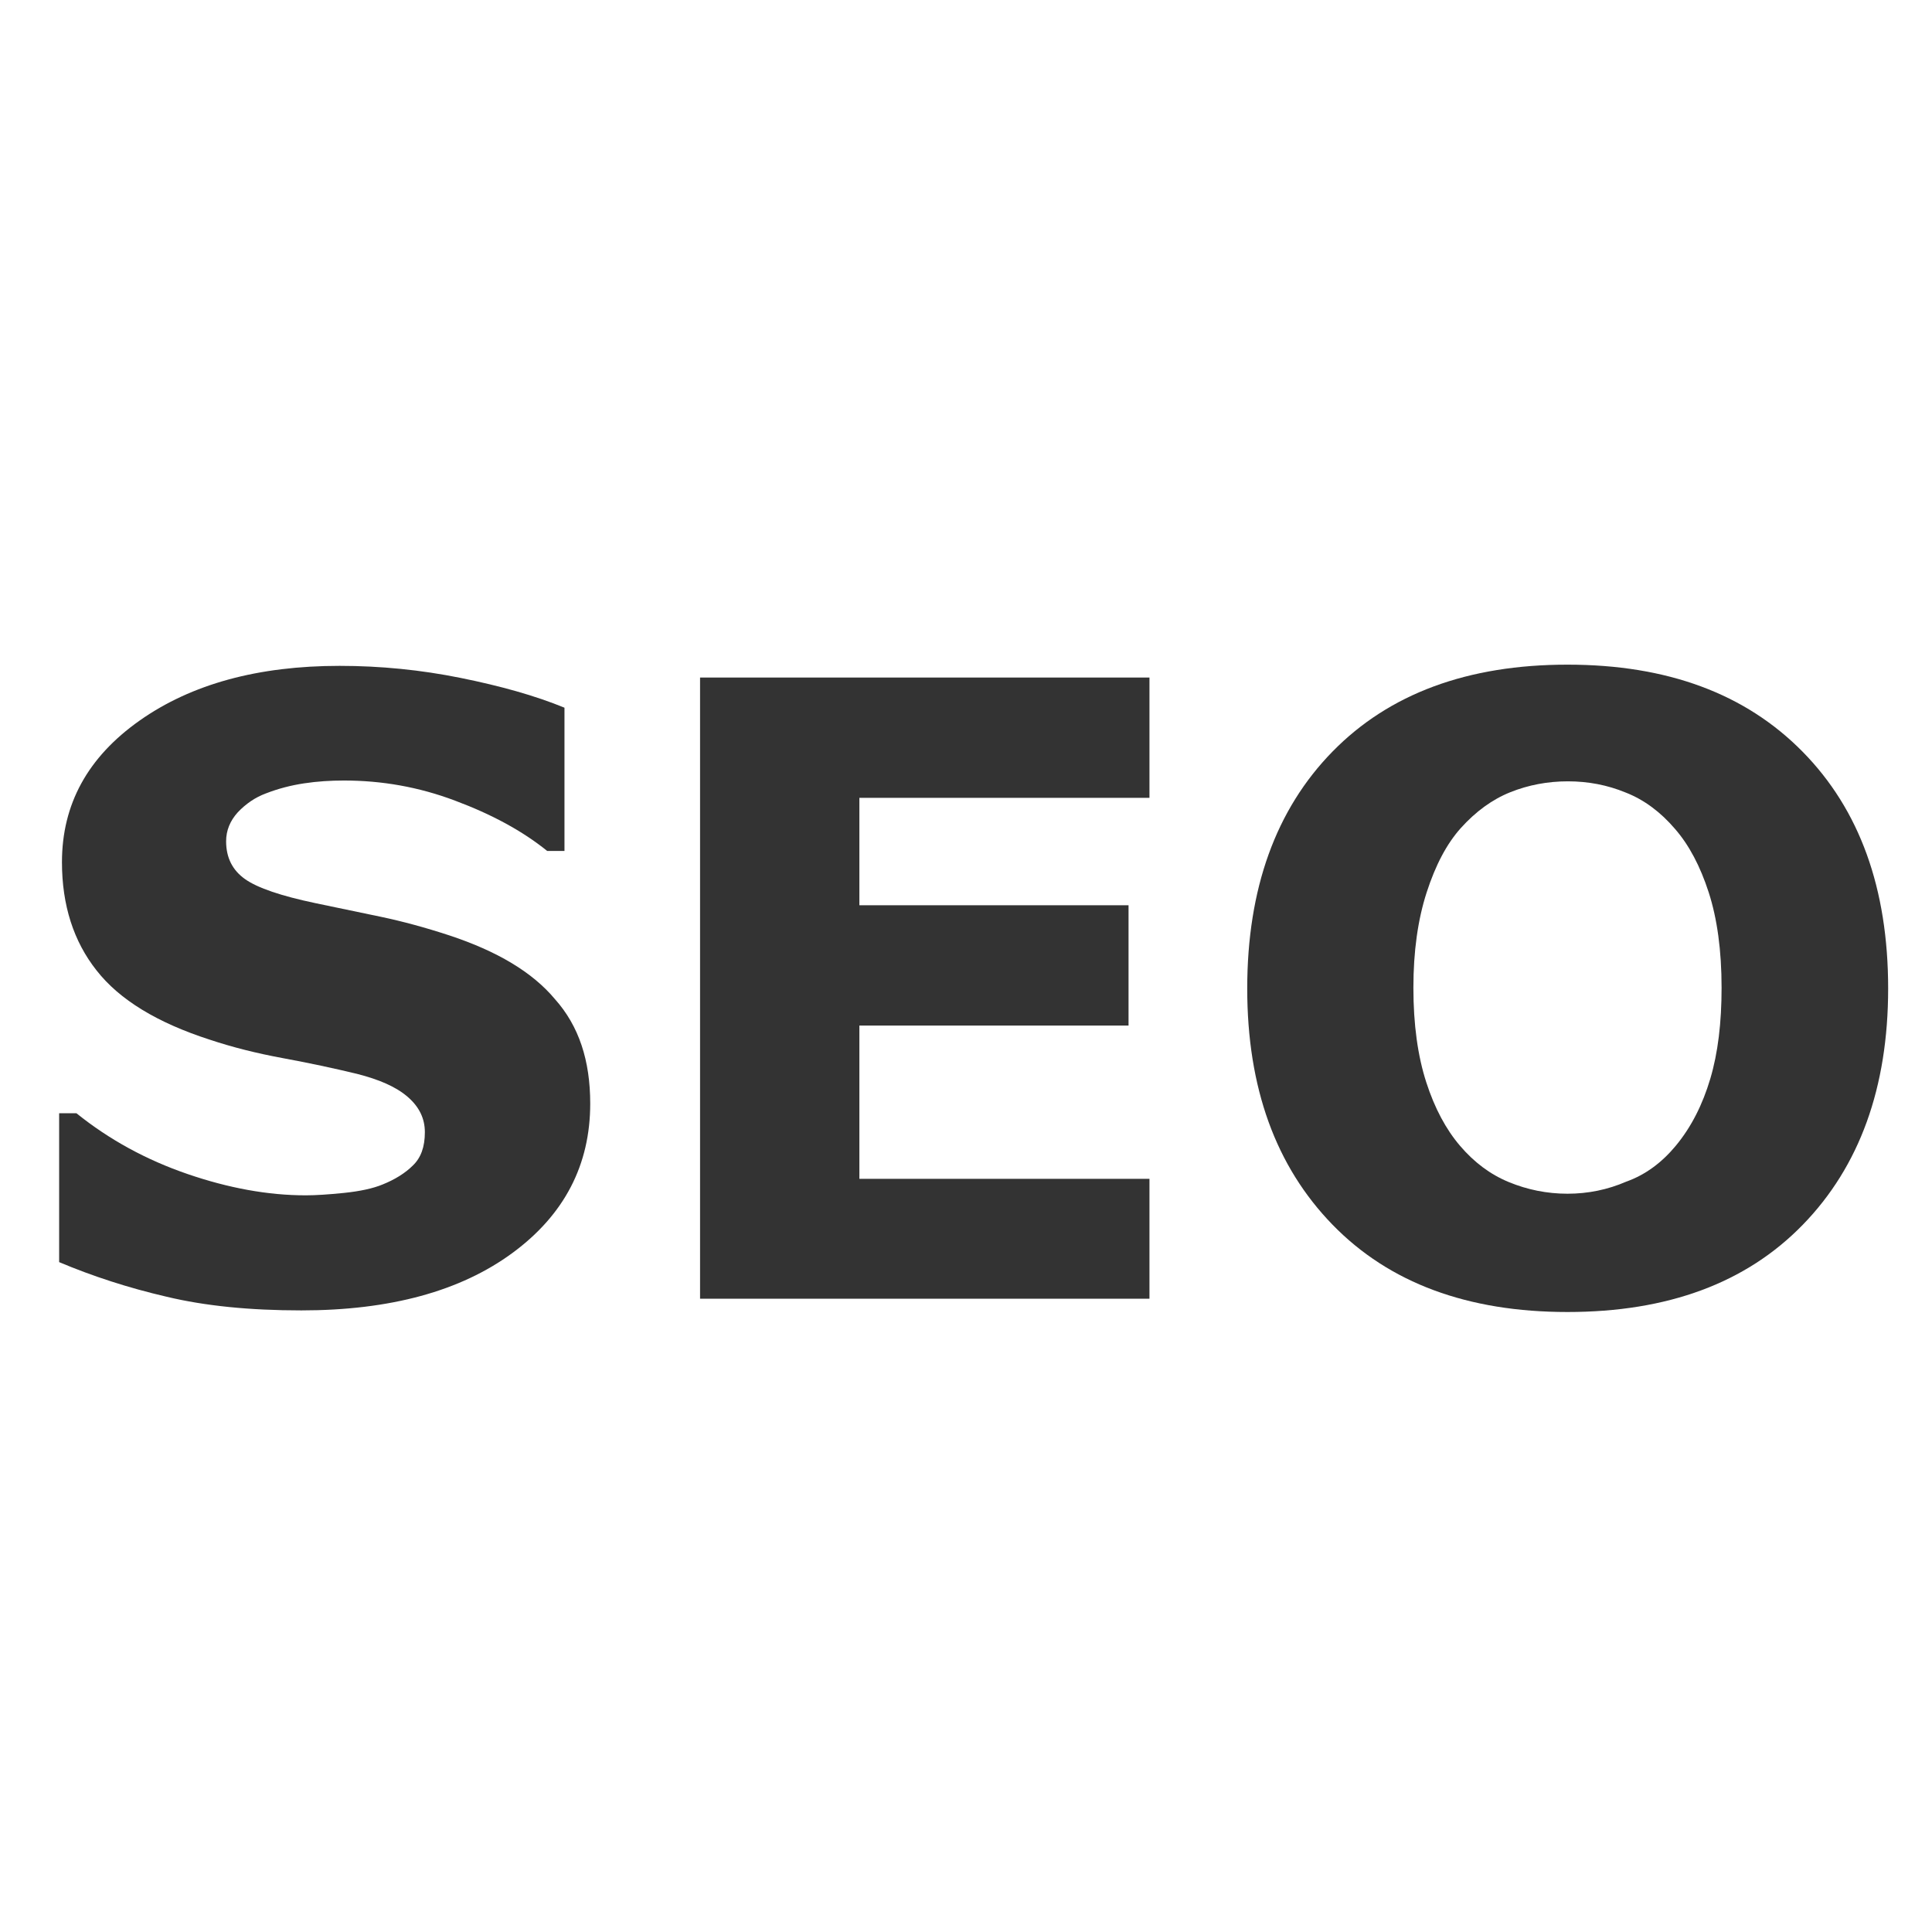
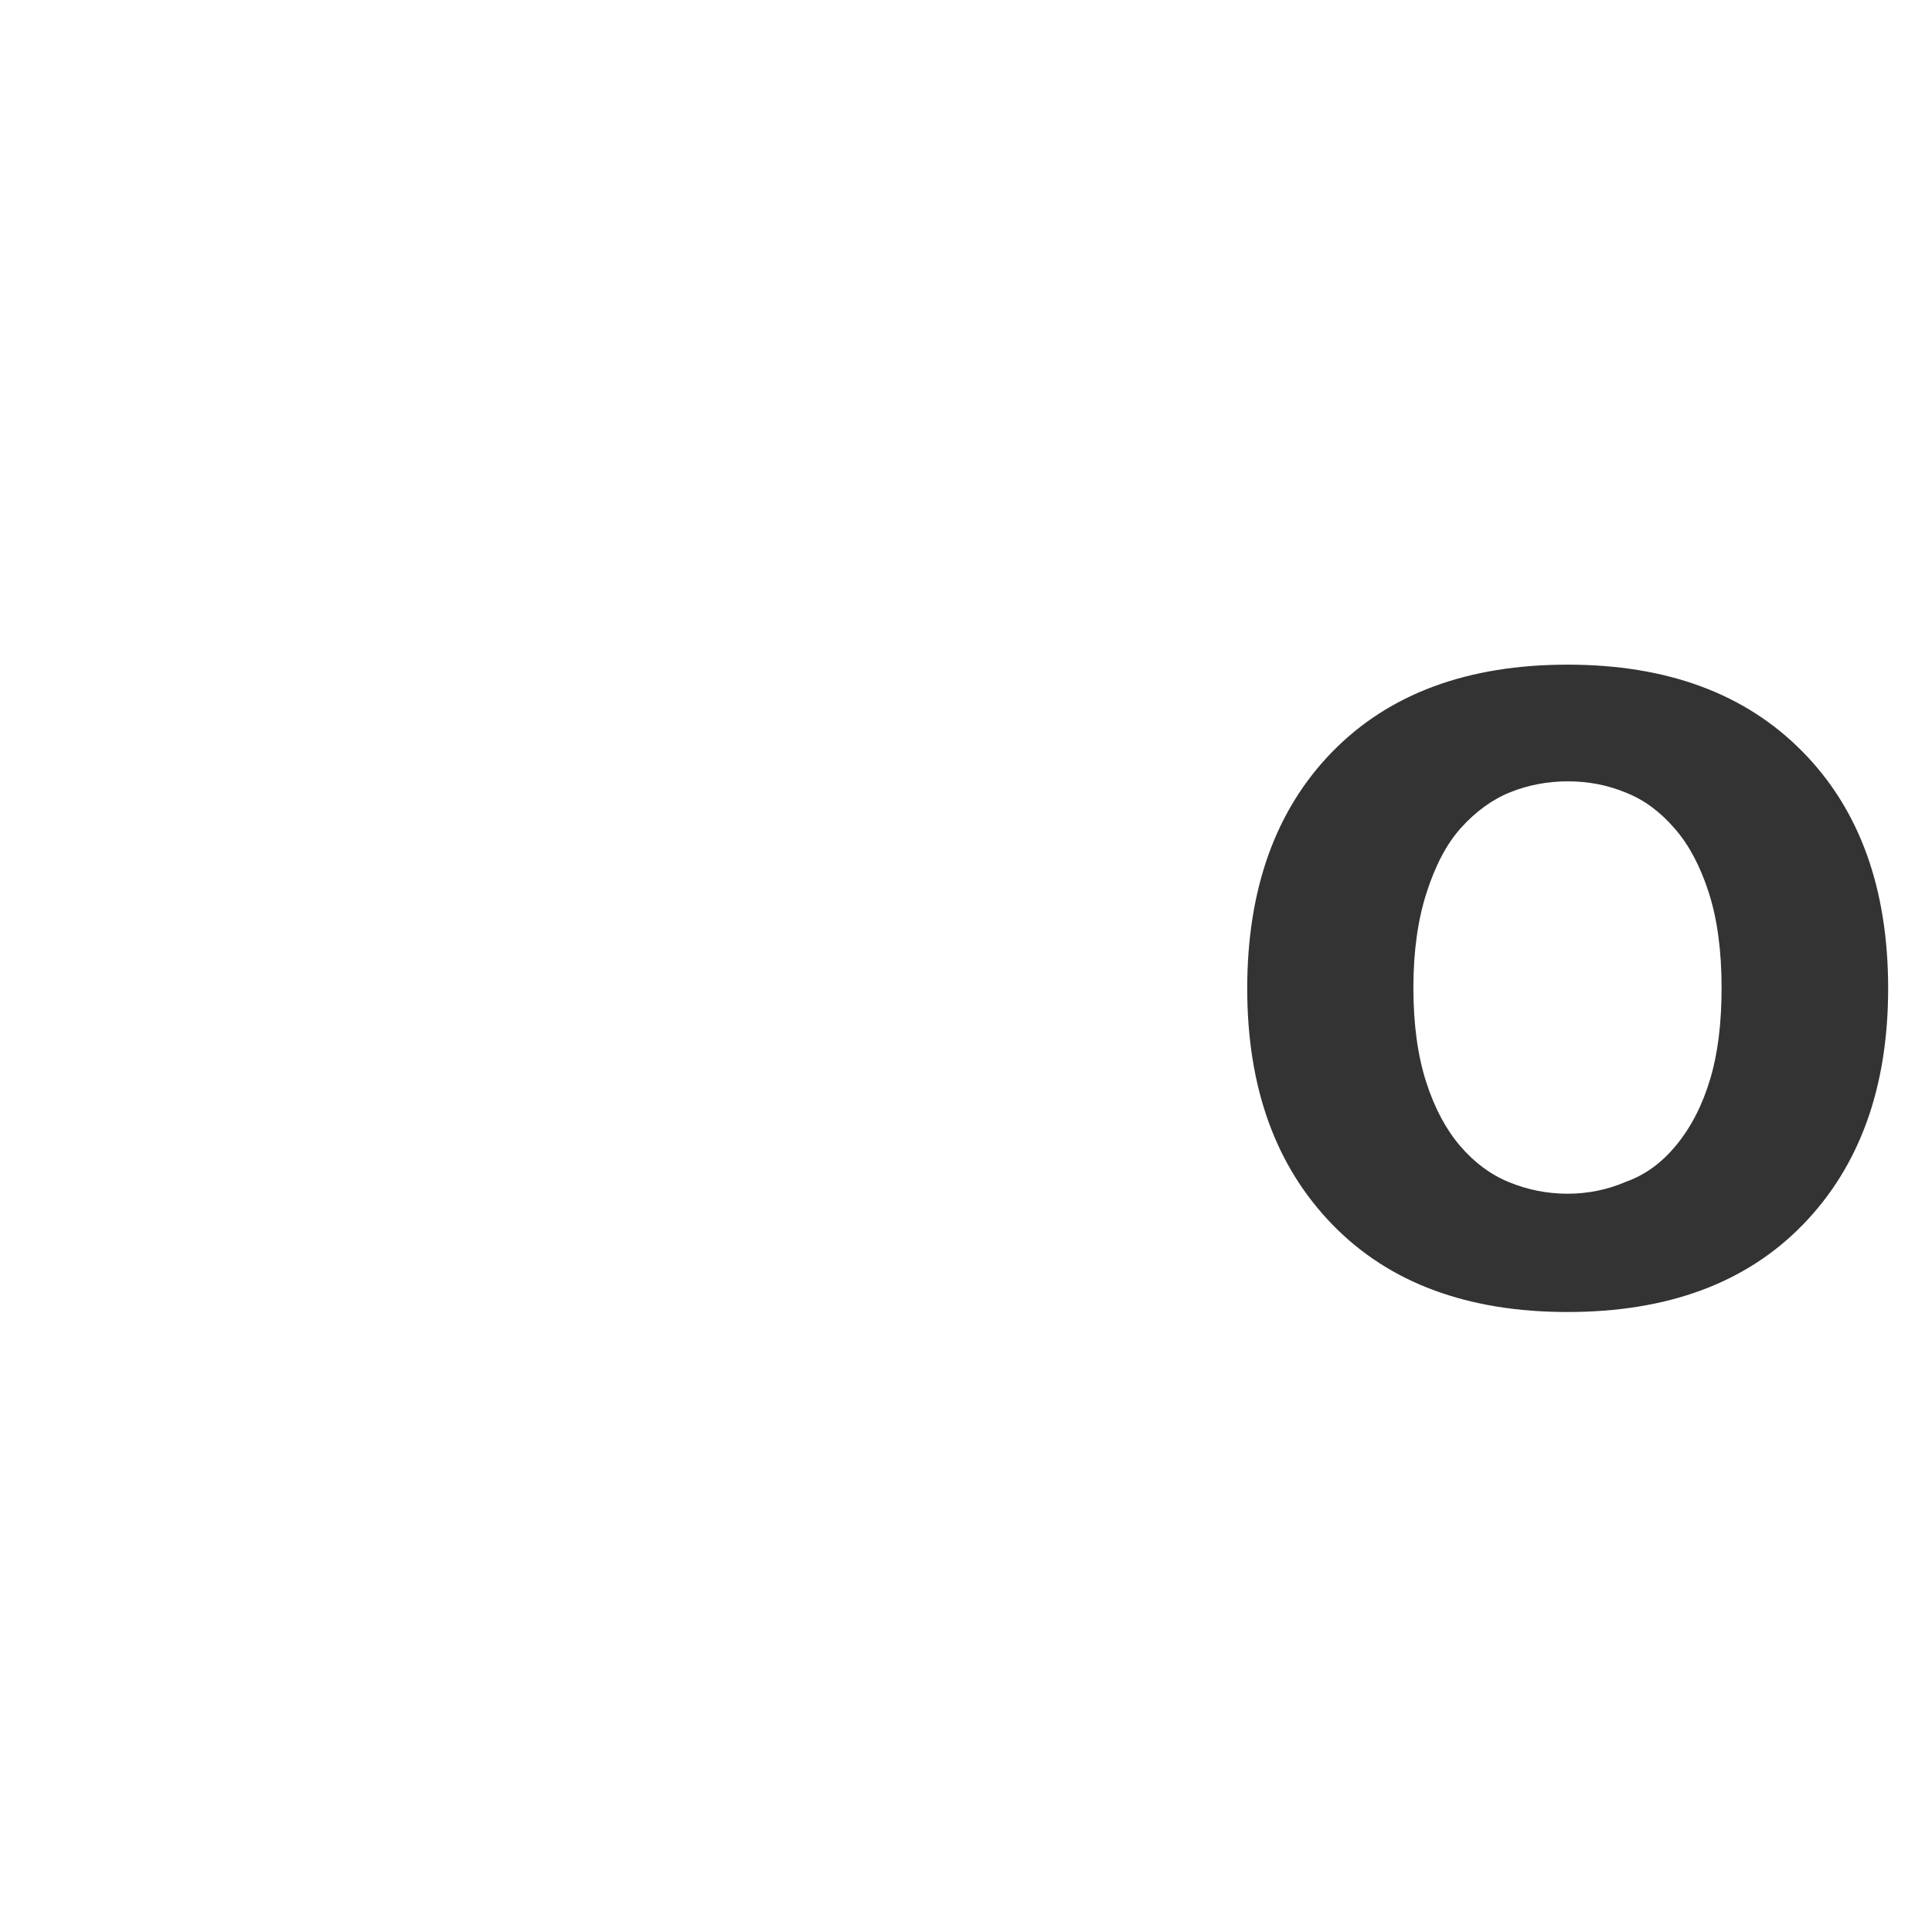
<svg xmlns="http://www.w3.org/2000/svg" version="1.1" id="Capa_1" x="0px" y="0px" viewBox="0 0 480.2 480.2" style="enable-background:new 0 0 480.2 480.2;" xml:space="preserve">
  <style type="text/css">
	.st0{fill:#333333;}
</style>
  <g>
-     <path class="st0" d="M146.7,274.3c0,15.2-6.4,27.6-19.3,37.1c-12.9,9.5-30.4,14.3-52.5,14.3c-12.8,0-23.9-1.1-33.5-3.4   c-9.5-2.2-18.4-5.1-26.7-8.6v-37H19c8.2,6.6,17.4,11.6,27.6,15.1c10.2,3.5,20,5.3,29.4,5.3c2.4,0,5.6-0.2,9.5-0.6   c3.9-0.4,7.2-1.1,9.6-2.1c3-1.2,5.6-2.8,7.5-4.7c2-1.9,3-4.6,3-8.3c0-3.4-1.4-6.3-4.3-8.8c-2.9-2.5-7.1-4.3-12.6-5.7   c-5.8-1.4-11.9-2.7-18.4-3.9c-6.5-1.2-12.5-2.7-18.2-4.6c-13-4.2-22.4-9.9-28.1-17.2c-5.7-7.2-8.6-16.2-8.6-26.9   c0-14.4,6.4-26.1,19.3-35.2c12.9-9.1,29.5-13.6,49.7-13.6c10.2,0,20.2,1,30.1,3c9.9,2,18.5,4.4,25.8,7.4v35.6h-4.3   c-6.2-5-13.8-9.1-22.9-12.5c-9-3.4-18.2-5-27.6-5c-3.3,0-6.6,0.2-9.9,0.7c-3.3,0.5-6.4,1.3-9.5,2.5c-2.7,1-5,2.6-7,4.7   c-1.9,2.1-2.9,4.5-2.9,7.2c0,4.1,1.6,7.2,4.7,9.4c3.1,2.2,9,4.2,17.6,6c5.7,1.2,11.1,2.3,16.3,3.4c5.2,1.1,10.8,2.6,16.9,4.6   c11.8,3.9,20.6,9.1,26.2,15.8C143.9,255,146.7,263.6,146.7,274.3z" />
-     <path class="st0" d="M285.7,322.8H174V168.4h111.7v29.9h-72.1v26.7h66.9v29.9h-66.9V293h72.1V322.8z" />
    <path class="st0" d="M469.3,245.7c0,24.6-7.1,44.2-21.2,58.7c-14.1,14.5-33.6,21.7-58.5,21.7c-24.8,0-44.3-7.2-58.4-21.7   c-14.1-14.5-21.2-34-21.2-58.7c0-24.8,7.1-44.5,21.2-58.9c14.1-14.4,33.6-21.6,58.4-21.6c24.8,0,44.2,7.2,58.4,21.6   C462.2,201.2,469.3,220.8,469.3,245.7z M416.5,284.8c3.9-4.7,6.7-10.3,8.6-16.7c1.9-6.4,2.8-13.9,2.8-22.6c0-9.3-1.1-17.2-3.2-23.7   c-2.1-6.5-4.9-11.8-8.4-15.8c-3.5-4.1-7.6-7.2-12.2-9c-4.6-1.9-9.4-2.8-14.4-2.8c-5,0-9.8,0.9-14.3,2.7c-4.5,1.8-8.6,4.8-12.3,8.9   c-3.5,3.9-6.3,9.2-8.5,16c-2.2,6.8-3.3,14.7-3.3,23.7c0,9.2,1.1,17,3.2,23.5c2.1,6.5,4.9,11.7,8.4,15.8c3.5,4.1,7.5,7.1,12.1,9   c4.6,1.9,9.5,2.9,14.6,2.9c5.1,0,10-1,14.6-3C409,292,413.1,288.9,416.5,284.8z" />
  </g>
</svg>